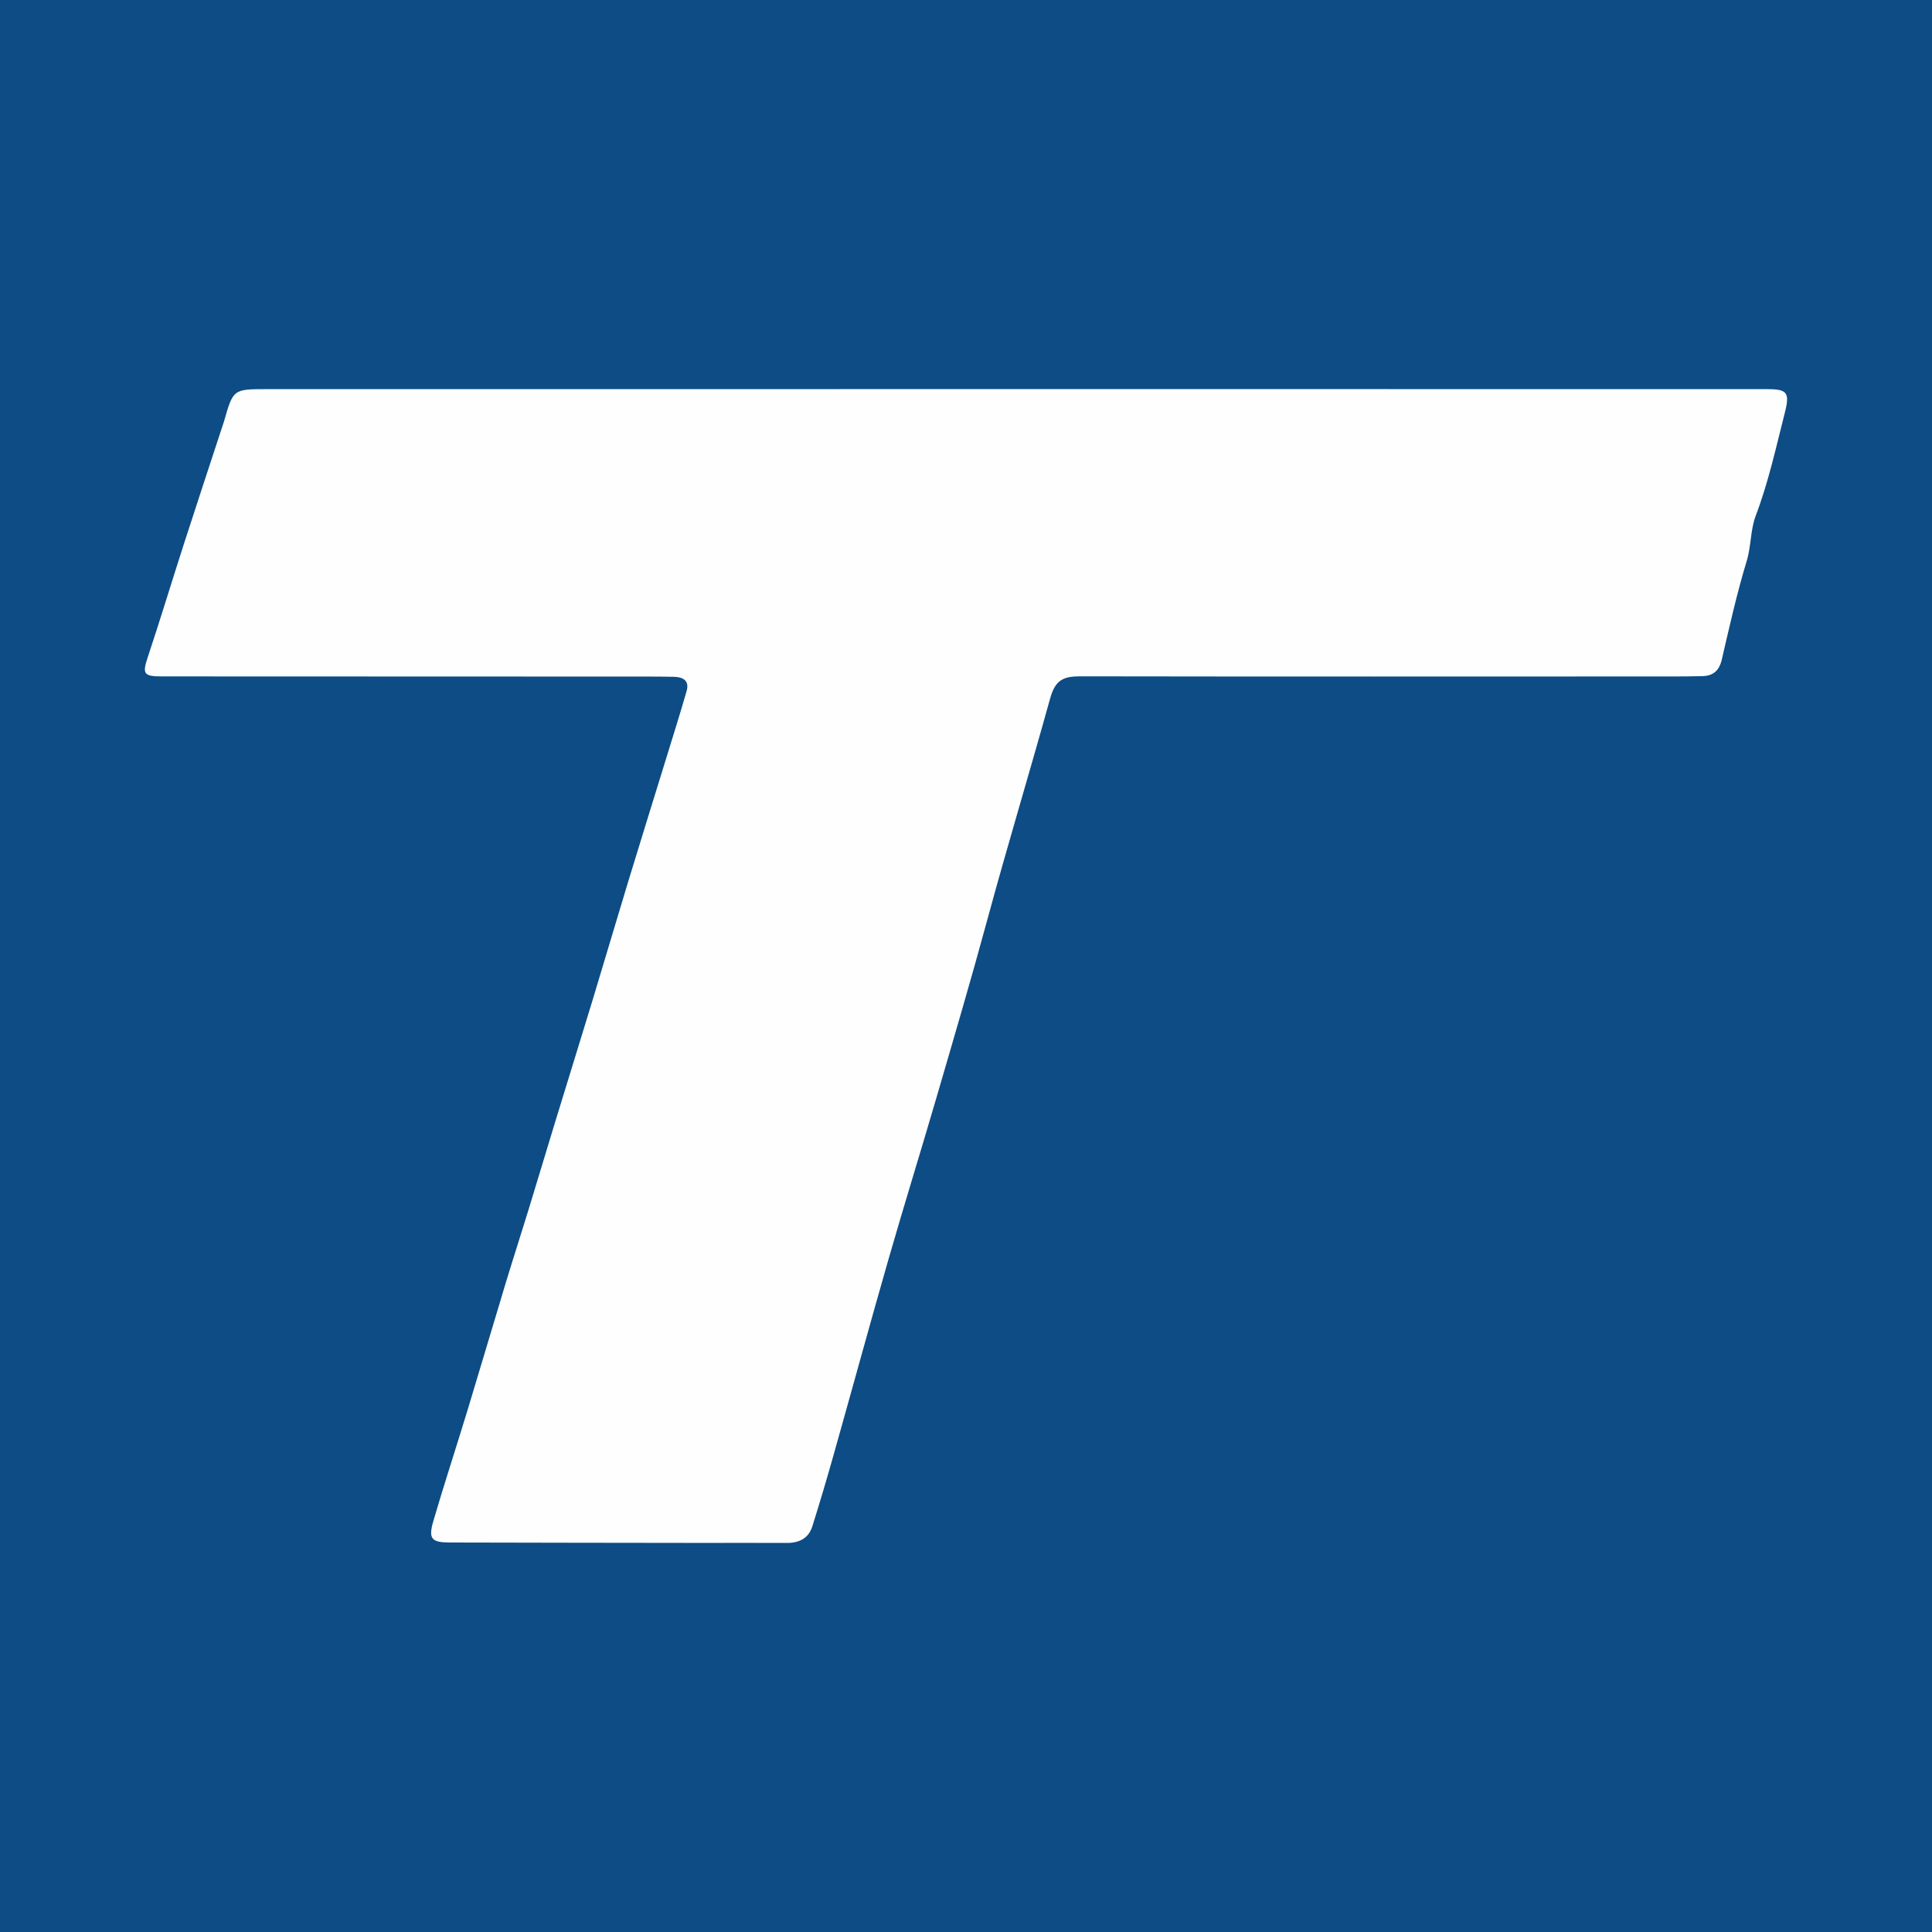
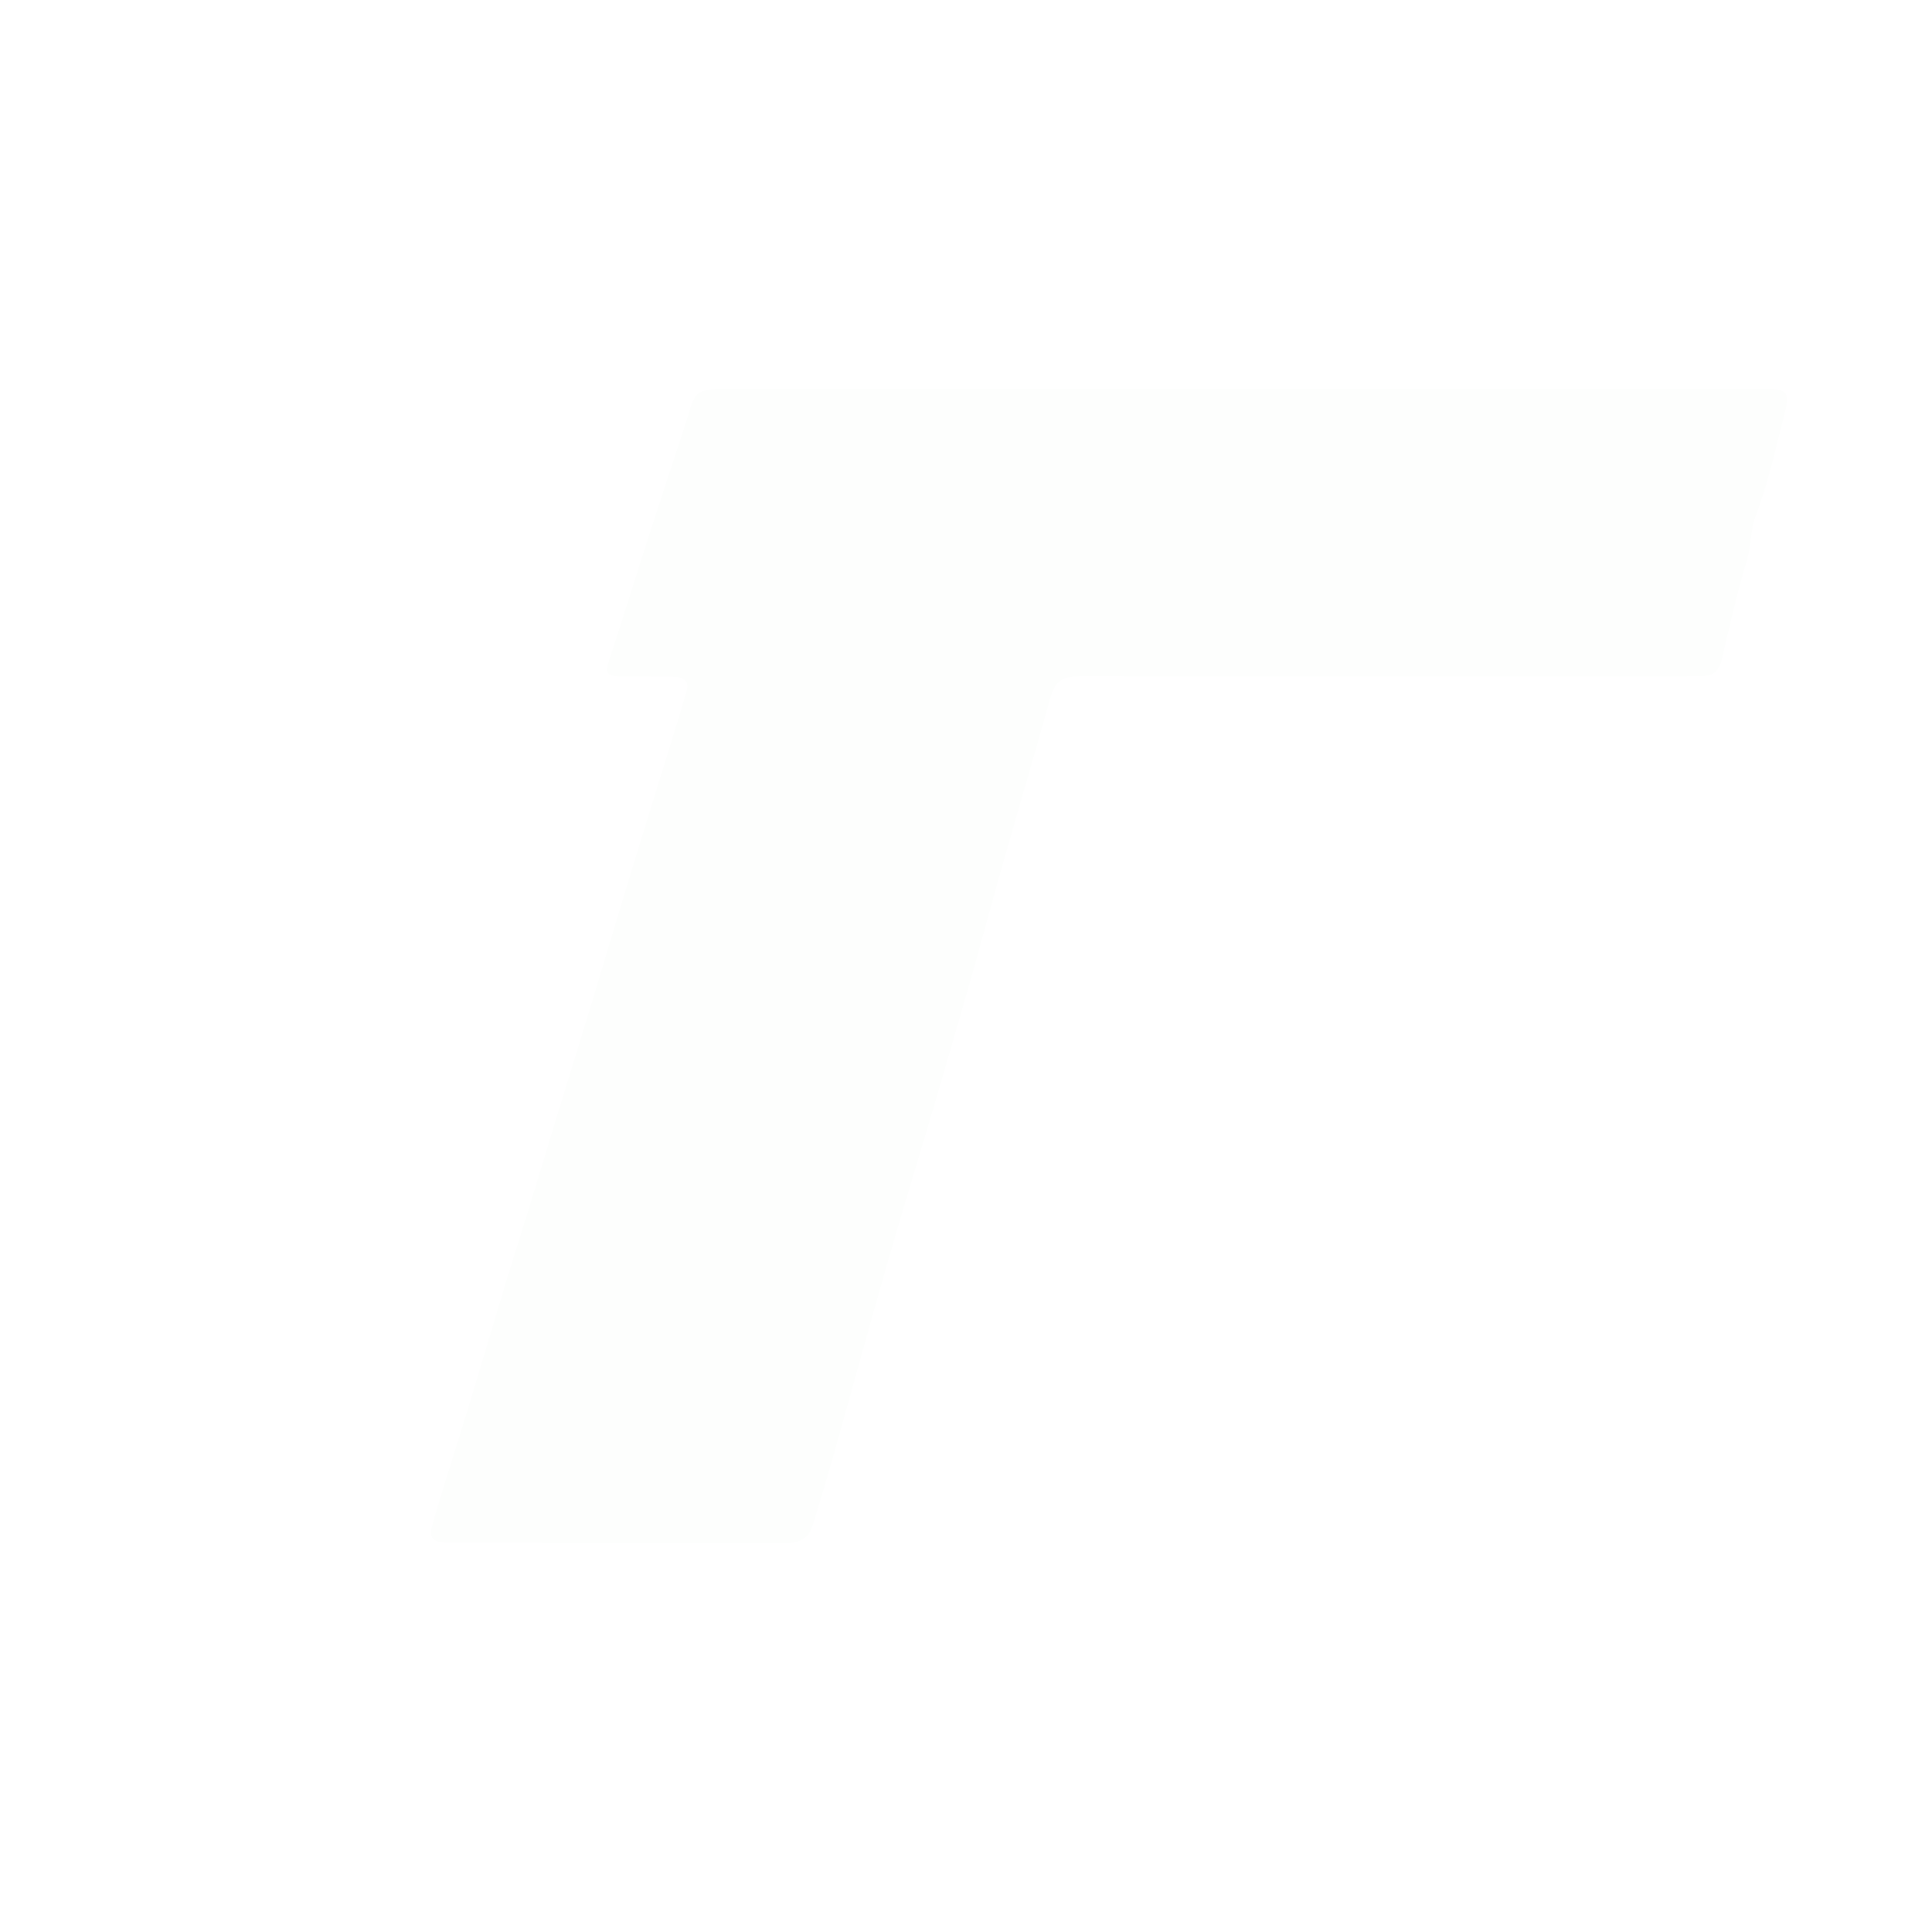
<svg xmlns="http://www.w3.org/2000/svg" version="1.1" id="Layer_1" x="0px" y="0px" width="200px" height="200px" viewBox="0 0 200 200" enable-background="new 0 0 200 200" xml:space="preserve">
-   <rect fill="#0D4C85" width="200" height="200" />
  <g>
-     <path fill="#FDFEFD" d="M104.682,40.279c26.065-0.001,52.13-0.003,78.195,0.002c2.092,0,2.432,0.31,1.9,2.397   c-0.916,3.591-1.699,7.219-3.024,10.71c-0.556,1.465-0.462,3.133-0.938,4.7c-1.017,3.348-1.782,6.776-2.573,10.189   c-0.266,1.146-0.888,1.686-2.004,1.717c-1.189,0.033-2.379,0.033-3.569,0.033c-20.278,0.005-40.557,0.021-60.835-0.013   c-1.718-0.003-2.586,0.348-3.12,2.276c-2.125,7.677-4.442,15.302-6.527,22.993c-1.679,6.193-3.497,12.349-5.294,18.509   c-1.613,5.529-3.325,11.029-4.915,16.564c-1.934,6.732-3.775,13.49-5.677,20.231c-0.701,2.483-1.433,4.959-2.208,7.42   c-0.392,1.245-1.365,1.723-2.639,1.717c-3.028-0.014-6.057,0.002-9.085-0.002c-8.598-0.011-17.196-0.019-25.794-0.042   c-1.909-0.005-2.253-0.379-1.715-2.219c1.116-3.82,2.36-7.603,3.519-11.411c1.334-4.383,2.624-8.78,3.952-13.165   c0.766-2.53,1.582-5.044,2.357-7.571c0.963-3.14,1.901-6.287,2.862-9.427c1.261-4.123,2.545-8.239,3.798-12.365   c1.238-4.077,2.437-8.165,3.678-12.241c1.299-4.269,2.63-8.528,3.943-12.793c0.712-2.314,1.442-4.623,2.11-6.95   c0.321-1.117-0.413-1.459-1.343-1.476c-1.729-0.032-3.459-0.023-5.189-0.024c-15.952-0.005-31.904-0.007-47.856-0.016   c-1.827-0.001-1.957-0.297-1.405-1.955c1.31-3.938,2.512-7.912,3.786-11.863c1.303-4.041,2.64-8.072,3.962-12.107   c0.05-0.154,0.108-0.305,0.152-0.46c0.957-3.348,0.957-3.354,4.436-3.354C53.31,40.279,78.996,40.28,104.682,40.279z" />
+     <path fill="#FDFEFD" d="M104.682,40.279c26.065-0.001,52.13-0.003,78.195,0.002c2.092,0,2.432,0.31,1.9,2.397   c-0.916,3.591-1.699,7.219-3.024,10.71c-0.556,1.465-0.462,3.133-0.938,4.7c-1.017,3.348-1.782,6.776-2.573,10.189   c-0.266,1.146-0.888,1.686-2.004,1.717c-1.189,0.033-2.379,0.033-3.569,0.033c-20.278,0.005-40.557,0.021-60.835-0.013   c-1.718-0.003-2.586,0.348-3.12,2.276c-2.125,7.677-4.442,15.302-6.527,22.993c-1.679,6.193-3.497,12.349-5.294,18.509   c-1.613,5.529-3.325,11.029-4.915,16.564c-1.934,6.732-3.775,13.49-5.677,20.231c-0.701,2.483-1.433,4.959-2.208,7.42   c-0.392,1.245-1.365,1.723-2.639,1.717c-3.028-0.014-6.057,0.002-9.085-0.002c-8.598-0.011-17.196-0.019-25.794-0.042   c-1.909-0.005-2.253-0.379-1.715-2.219c1.116-3.82,2.36-7.603,3.519-11.411c1.334-4.383,2.624-8.78,3.952-13.165   c0.766-2.53,1.582-5.044,2.357-7.571c0.963-3.14,1.901-6.287,2.862-9.427c1.261-4.123,2.545-8.239,3.798-12.365   c1.238-4.077,2.437-8.165,3.678-12.241c1.299-4.269,2.63-8.528,3.943-12.793c0.712-2.314,1.442-4.623,2.11-6.95   c0.321-1.117-0.413-1.459-1.343-1.476c-1.729-0.032-3.459-0.023-5.189-0.024c-1.827-0.001-1.957-0.297-1.405-1.955c1.31-3.938,2.512-7.912,3.786-11.863c1.303-4.041,2.64-8.072,3.962-12.107   c0.05-0.154,0.108-0.305,0.152-0.46c0.957-3.348,0.957-3.354,4.436-3.354C53.31,40.279,78.996,40.28,104.682,40.279z" />
  </g>
</svg>